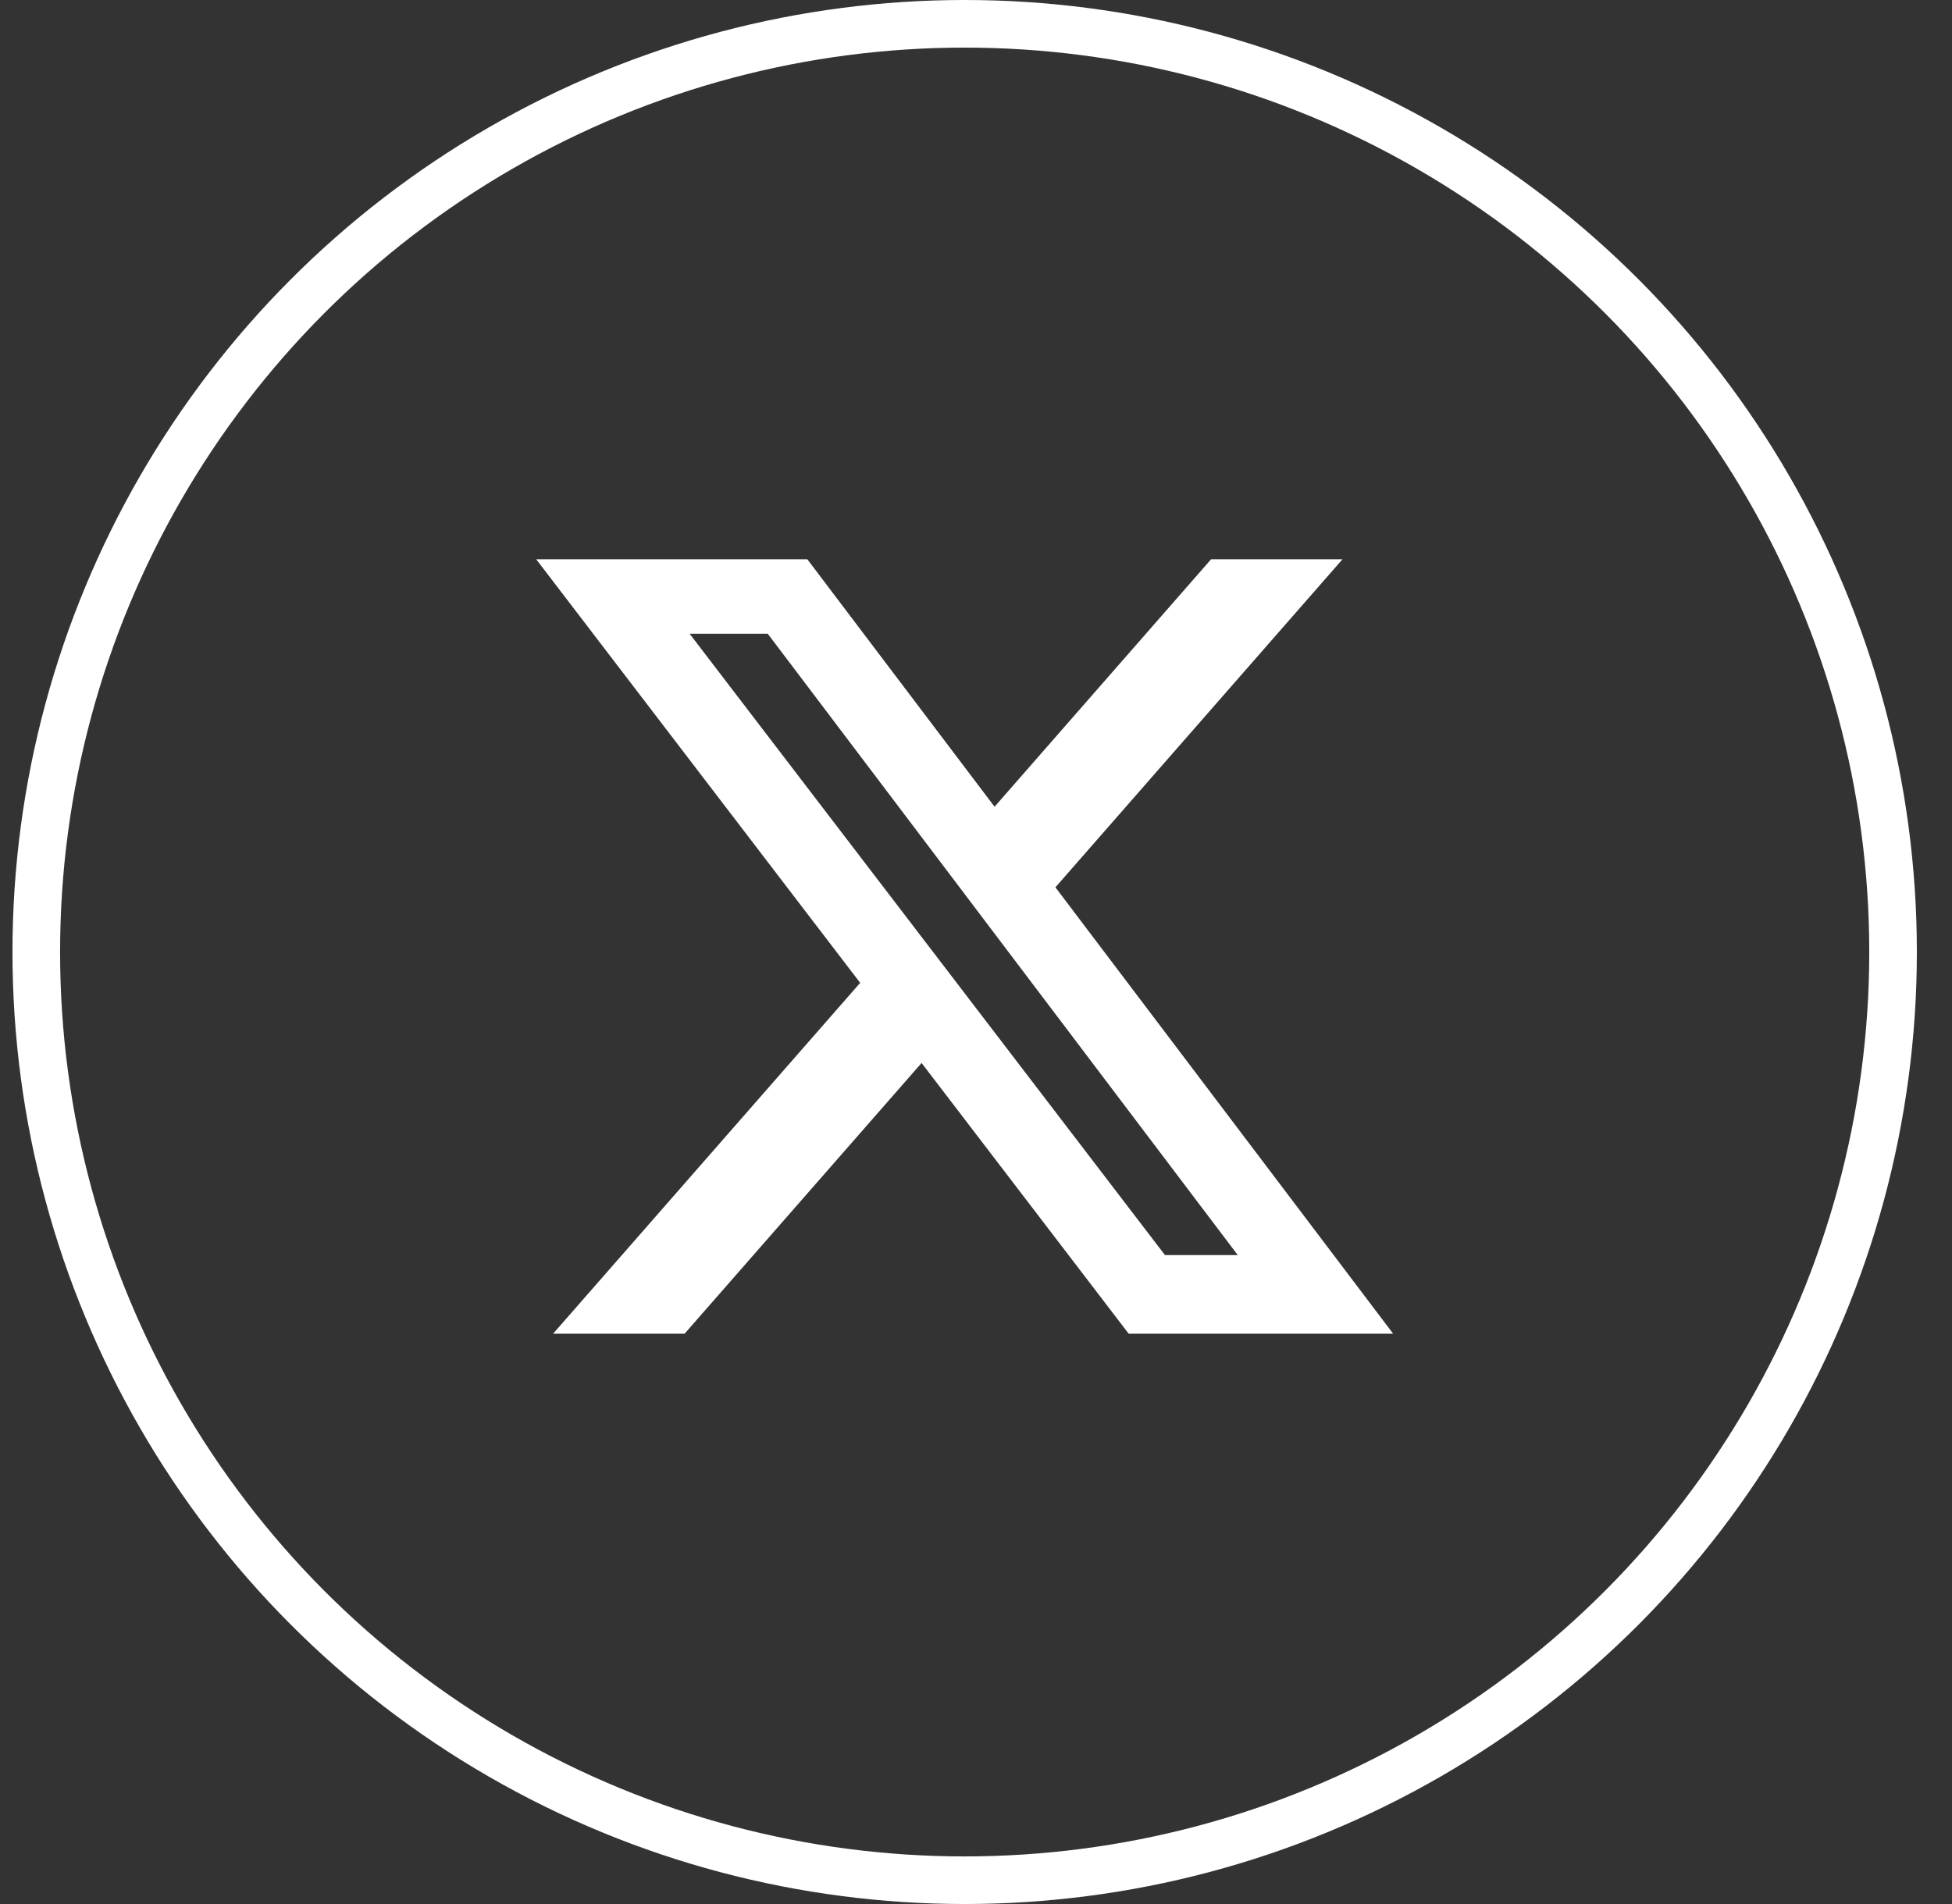
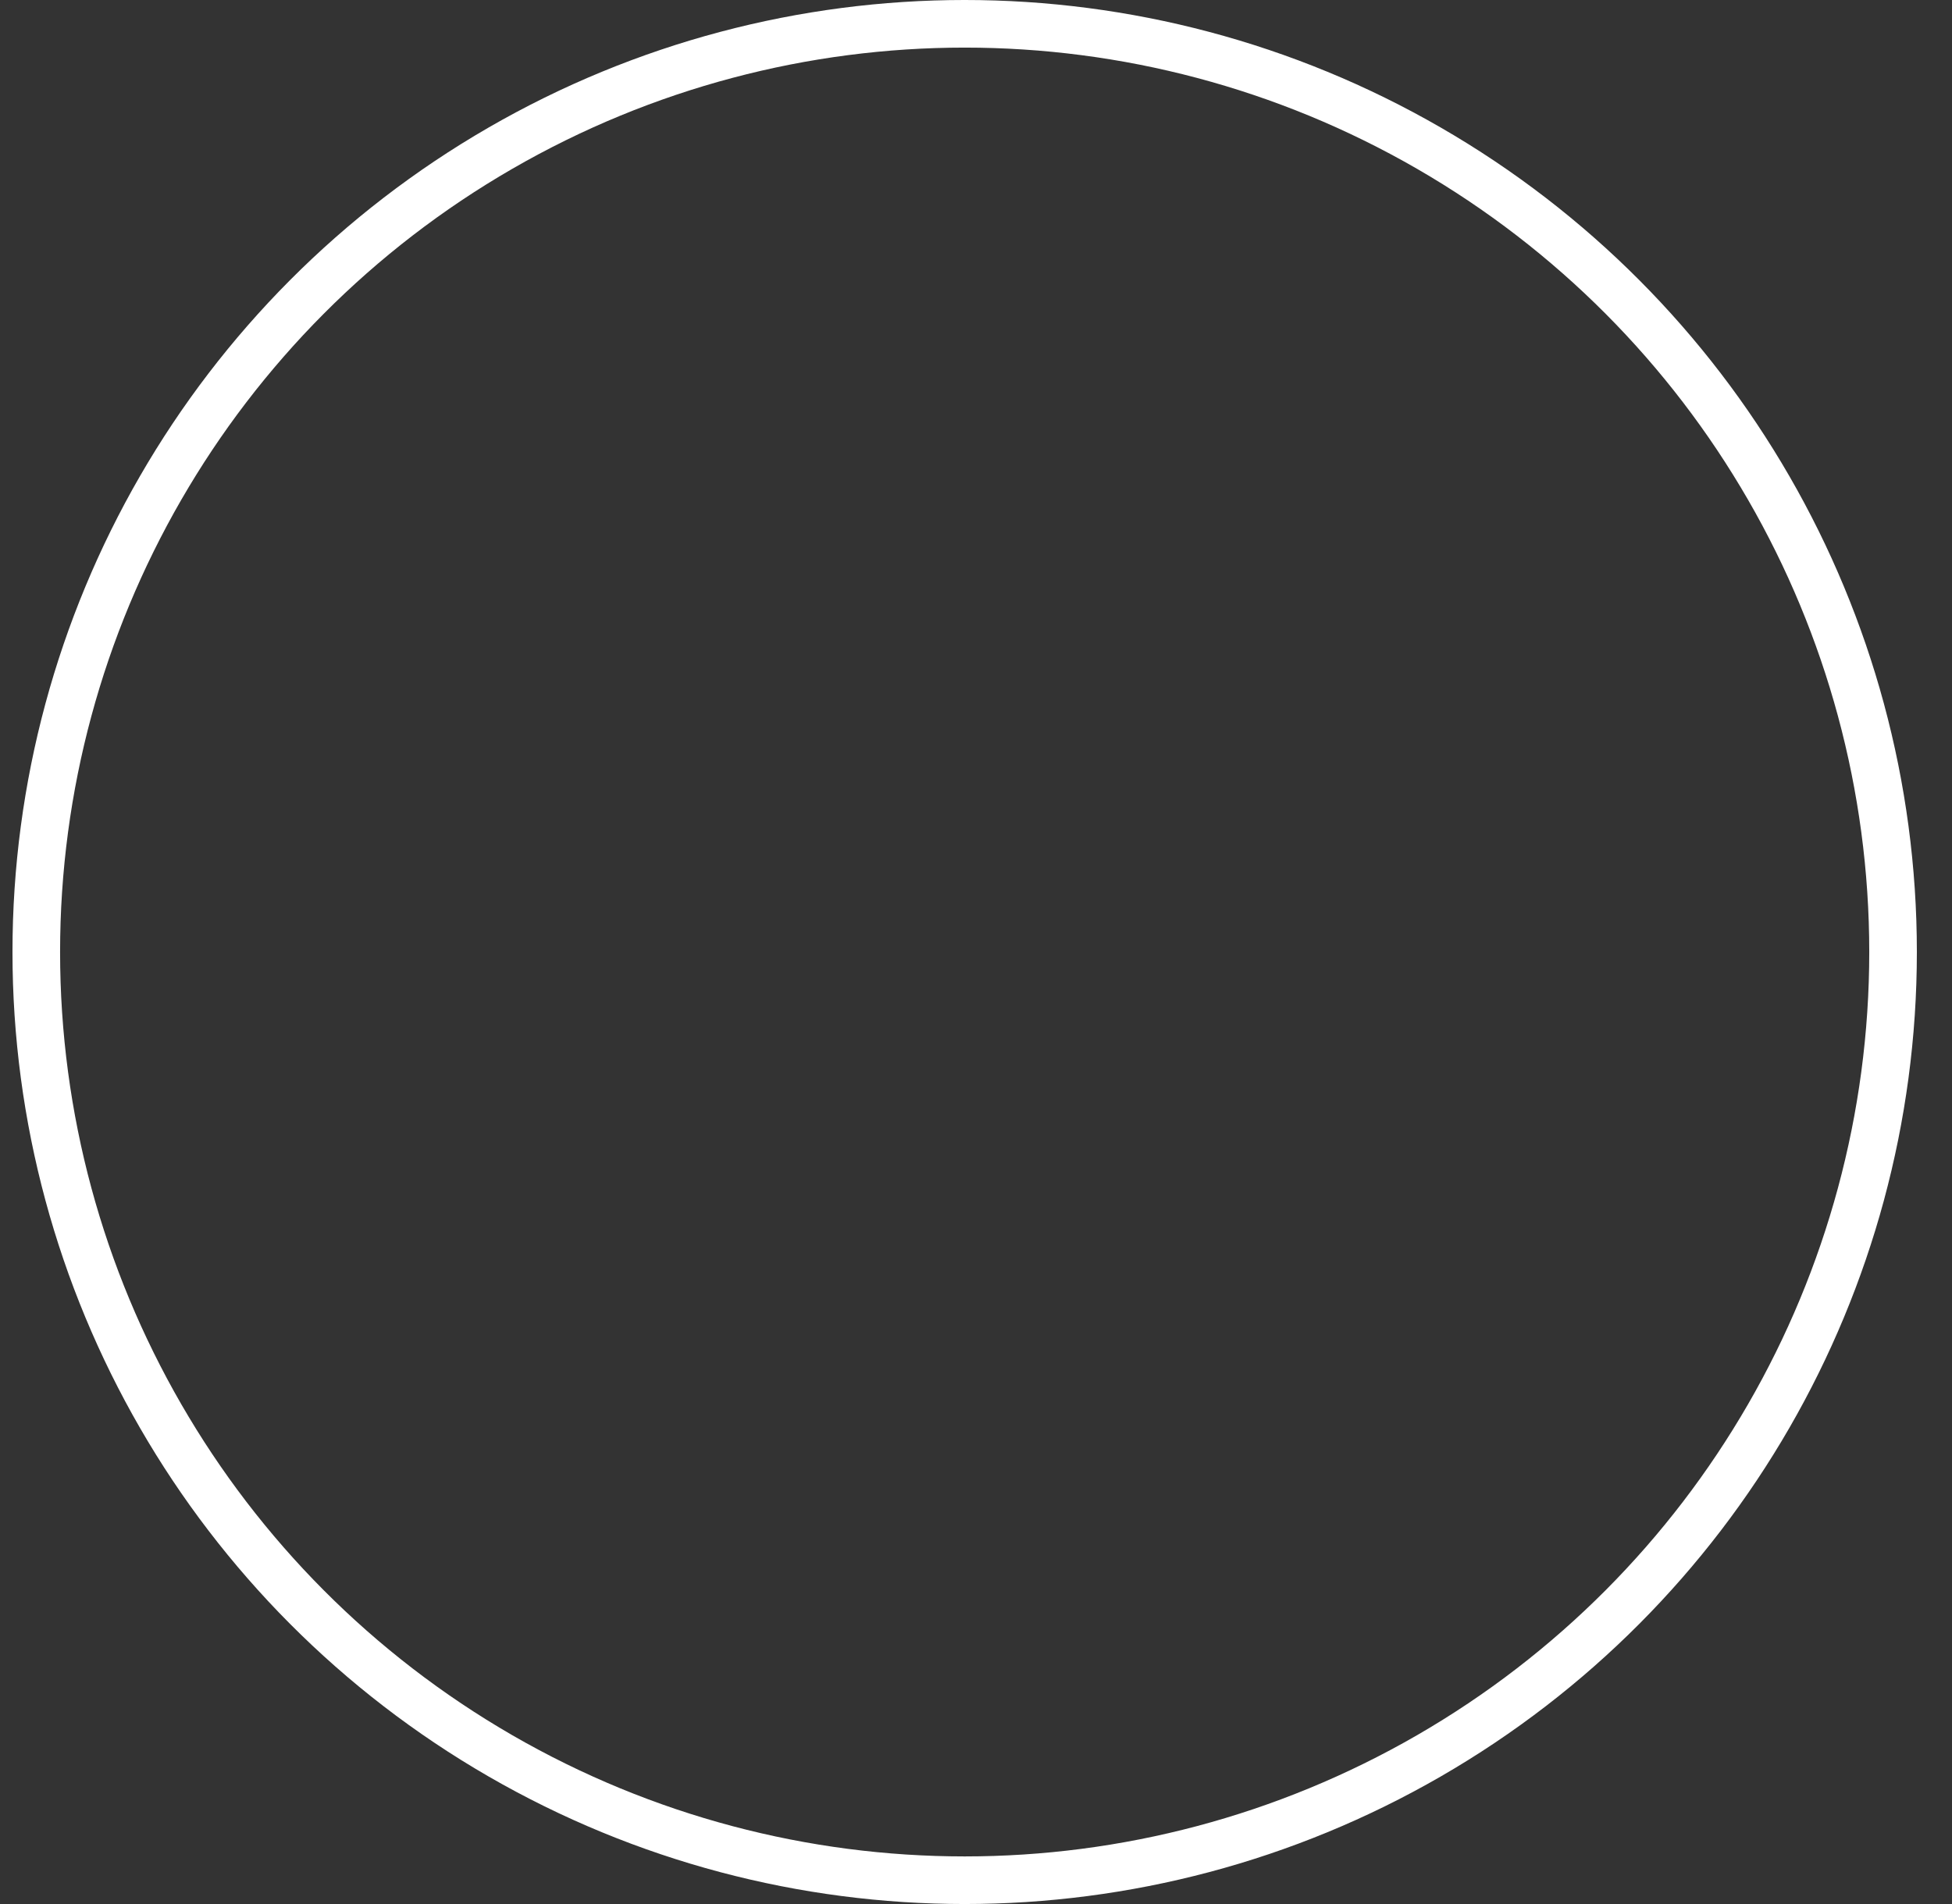
<svg xmlns="http://www.w3.org/2000/svg" width="41" height="40" viewBox="0 0 41 40" fill="none">
  <rect x="0" y="0" width="41" height="40" fill="#333333" stroke="none" />
  <circle cx="20.262" cy="20" r="19.5" stroke="white" />
-   <path d="M25.438 11.749H28.198L22.168 18.641L29.262 28.019H23.707L19.357 22.331L14.379 28.019H11.617L18.067 20.648L11.262 11.749H16.957L20.89 16.948L25.438 11.749ZM24.469 26.367H25.998L16.126 13.314H14.485L24.469 26.367Z" fill="white" />
</svg>